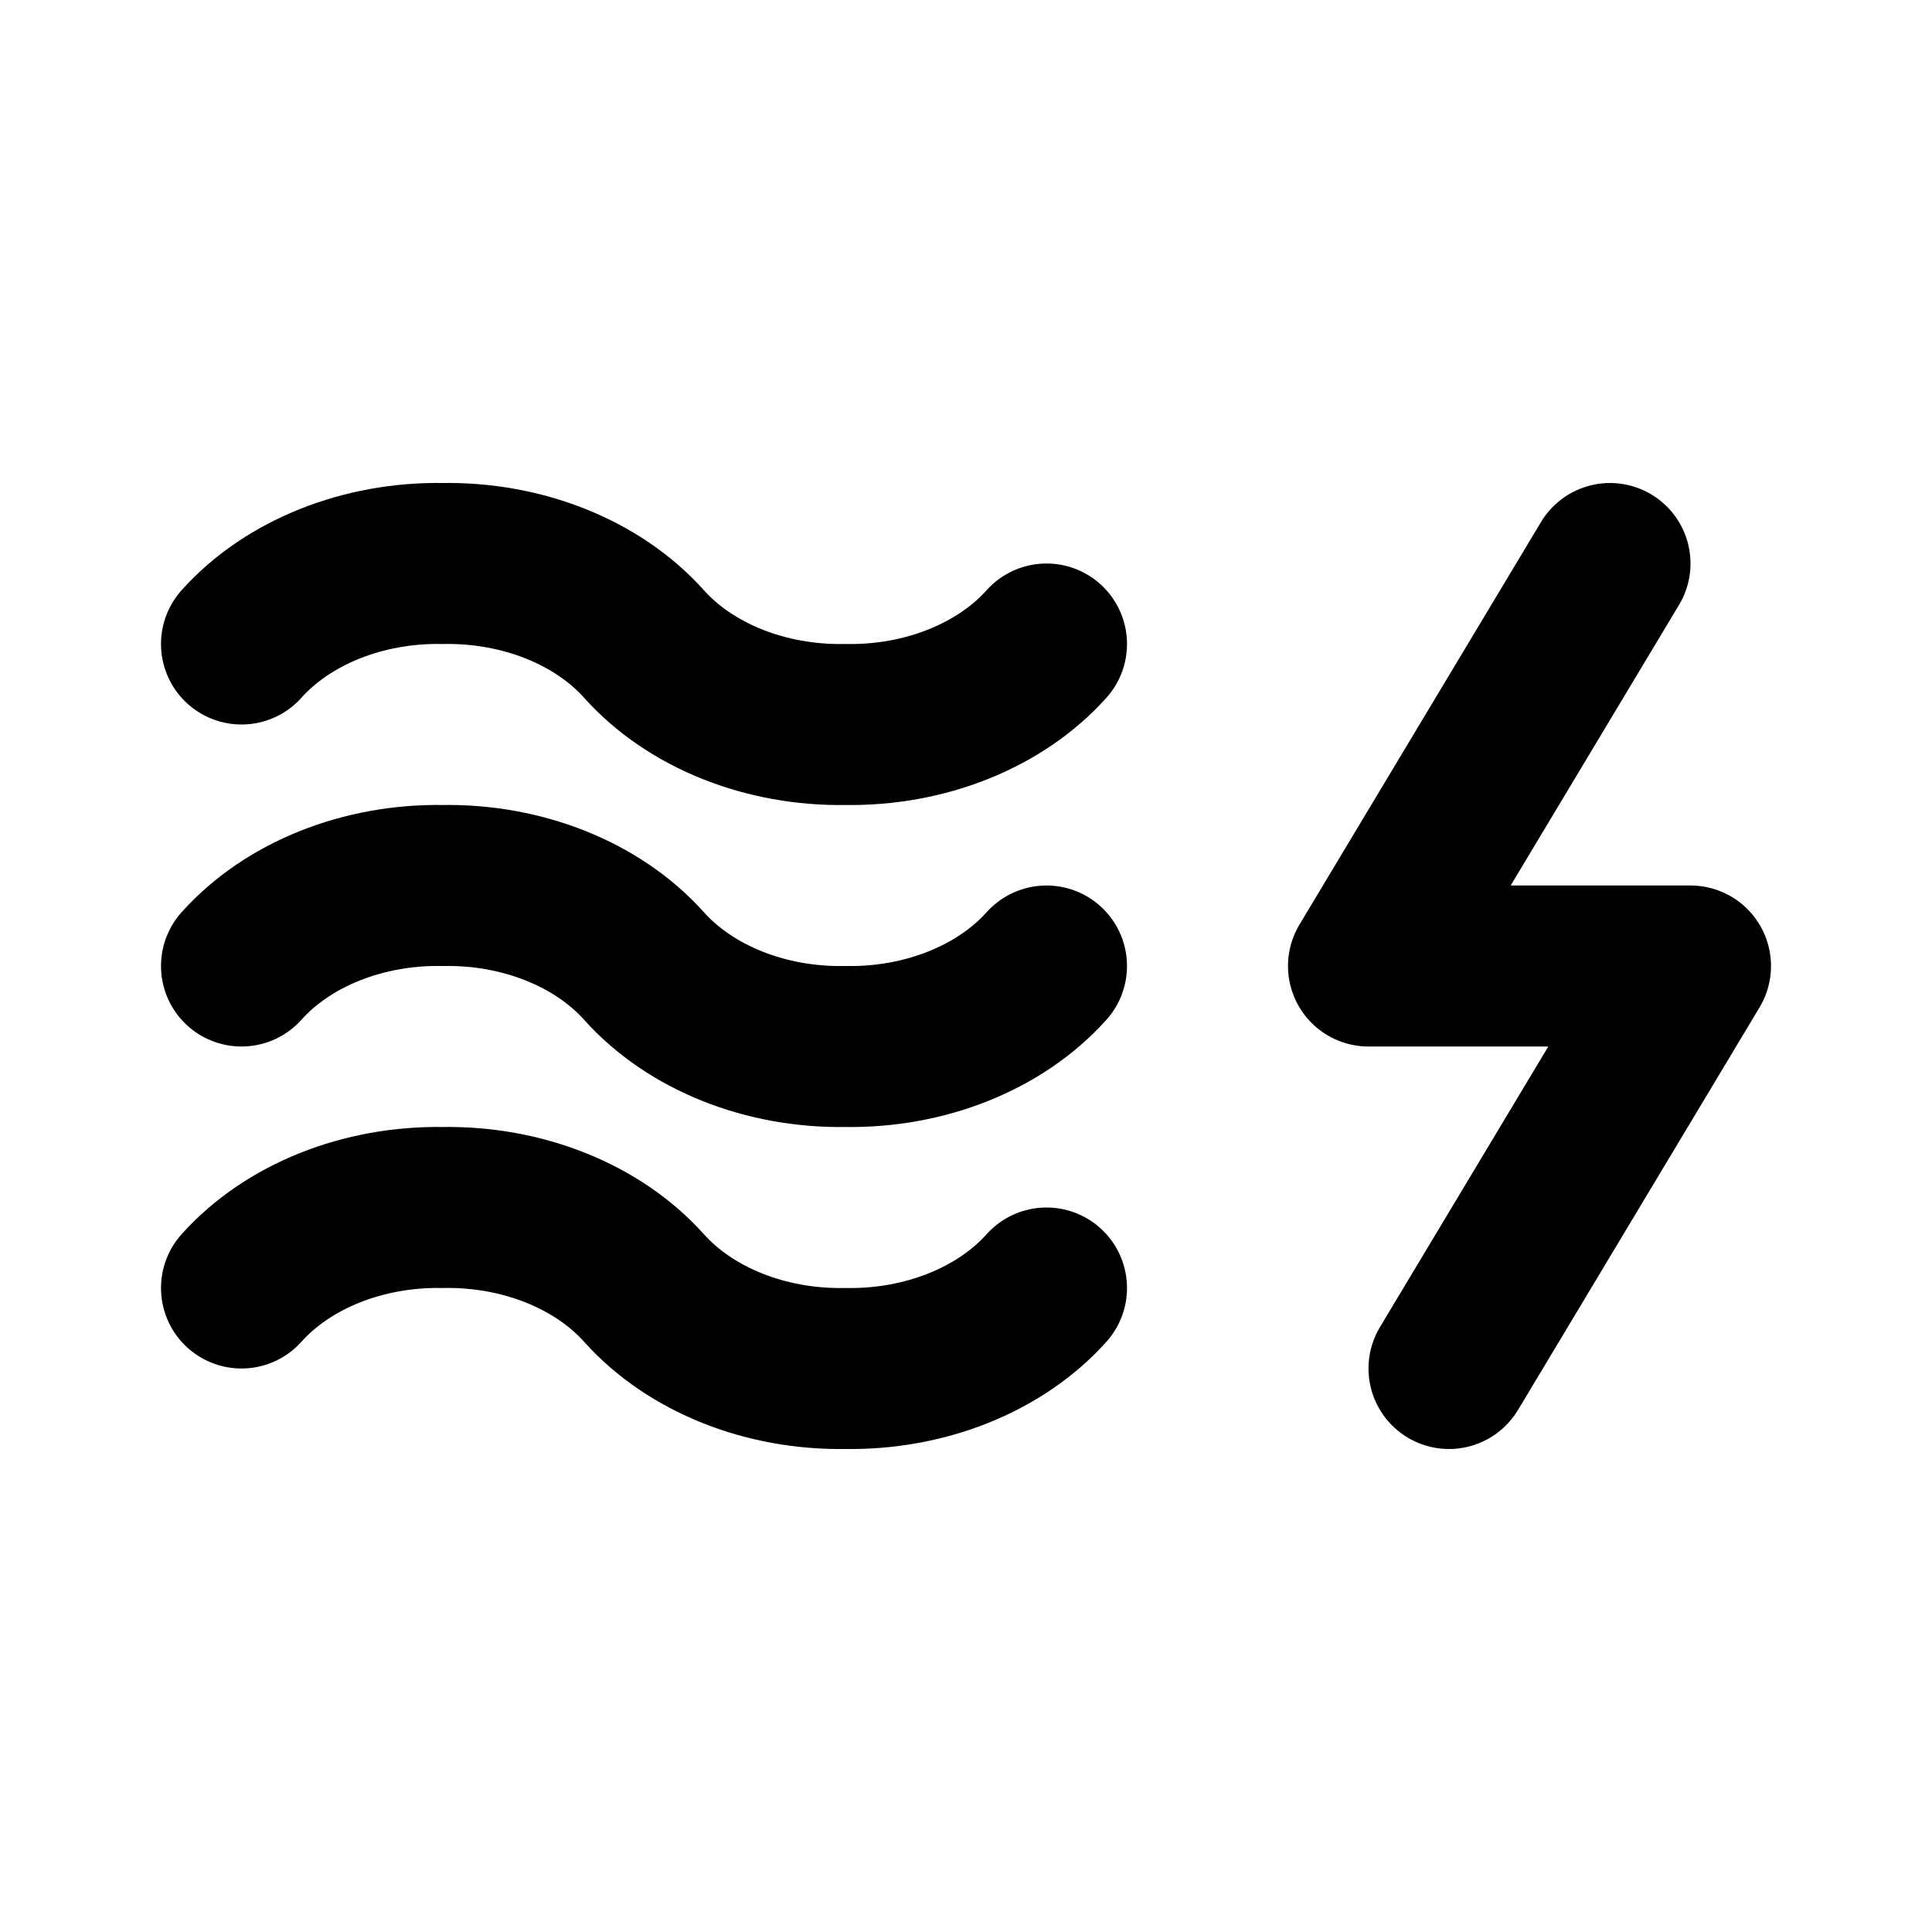
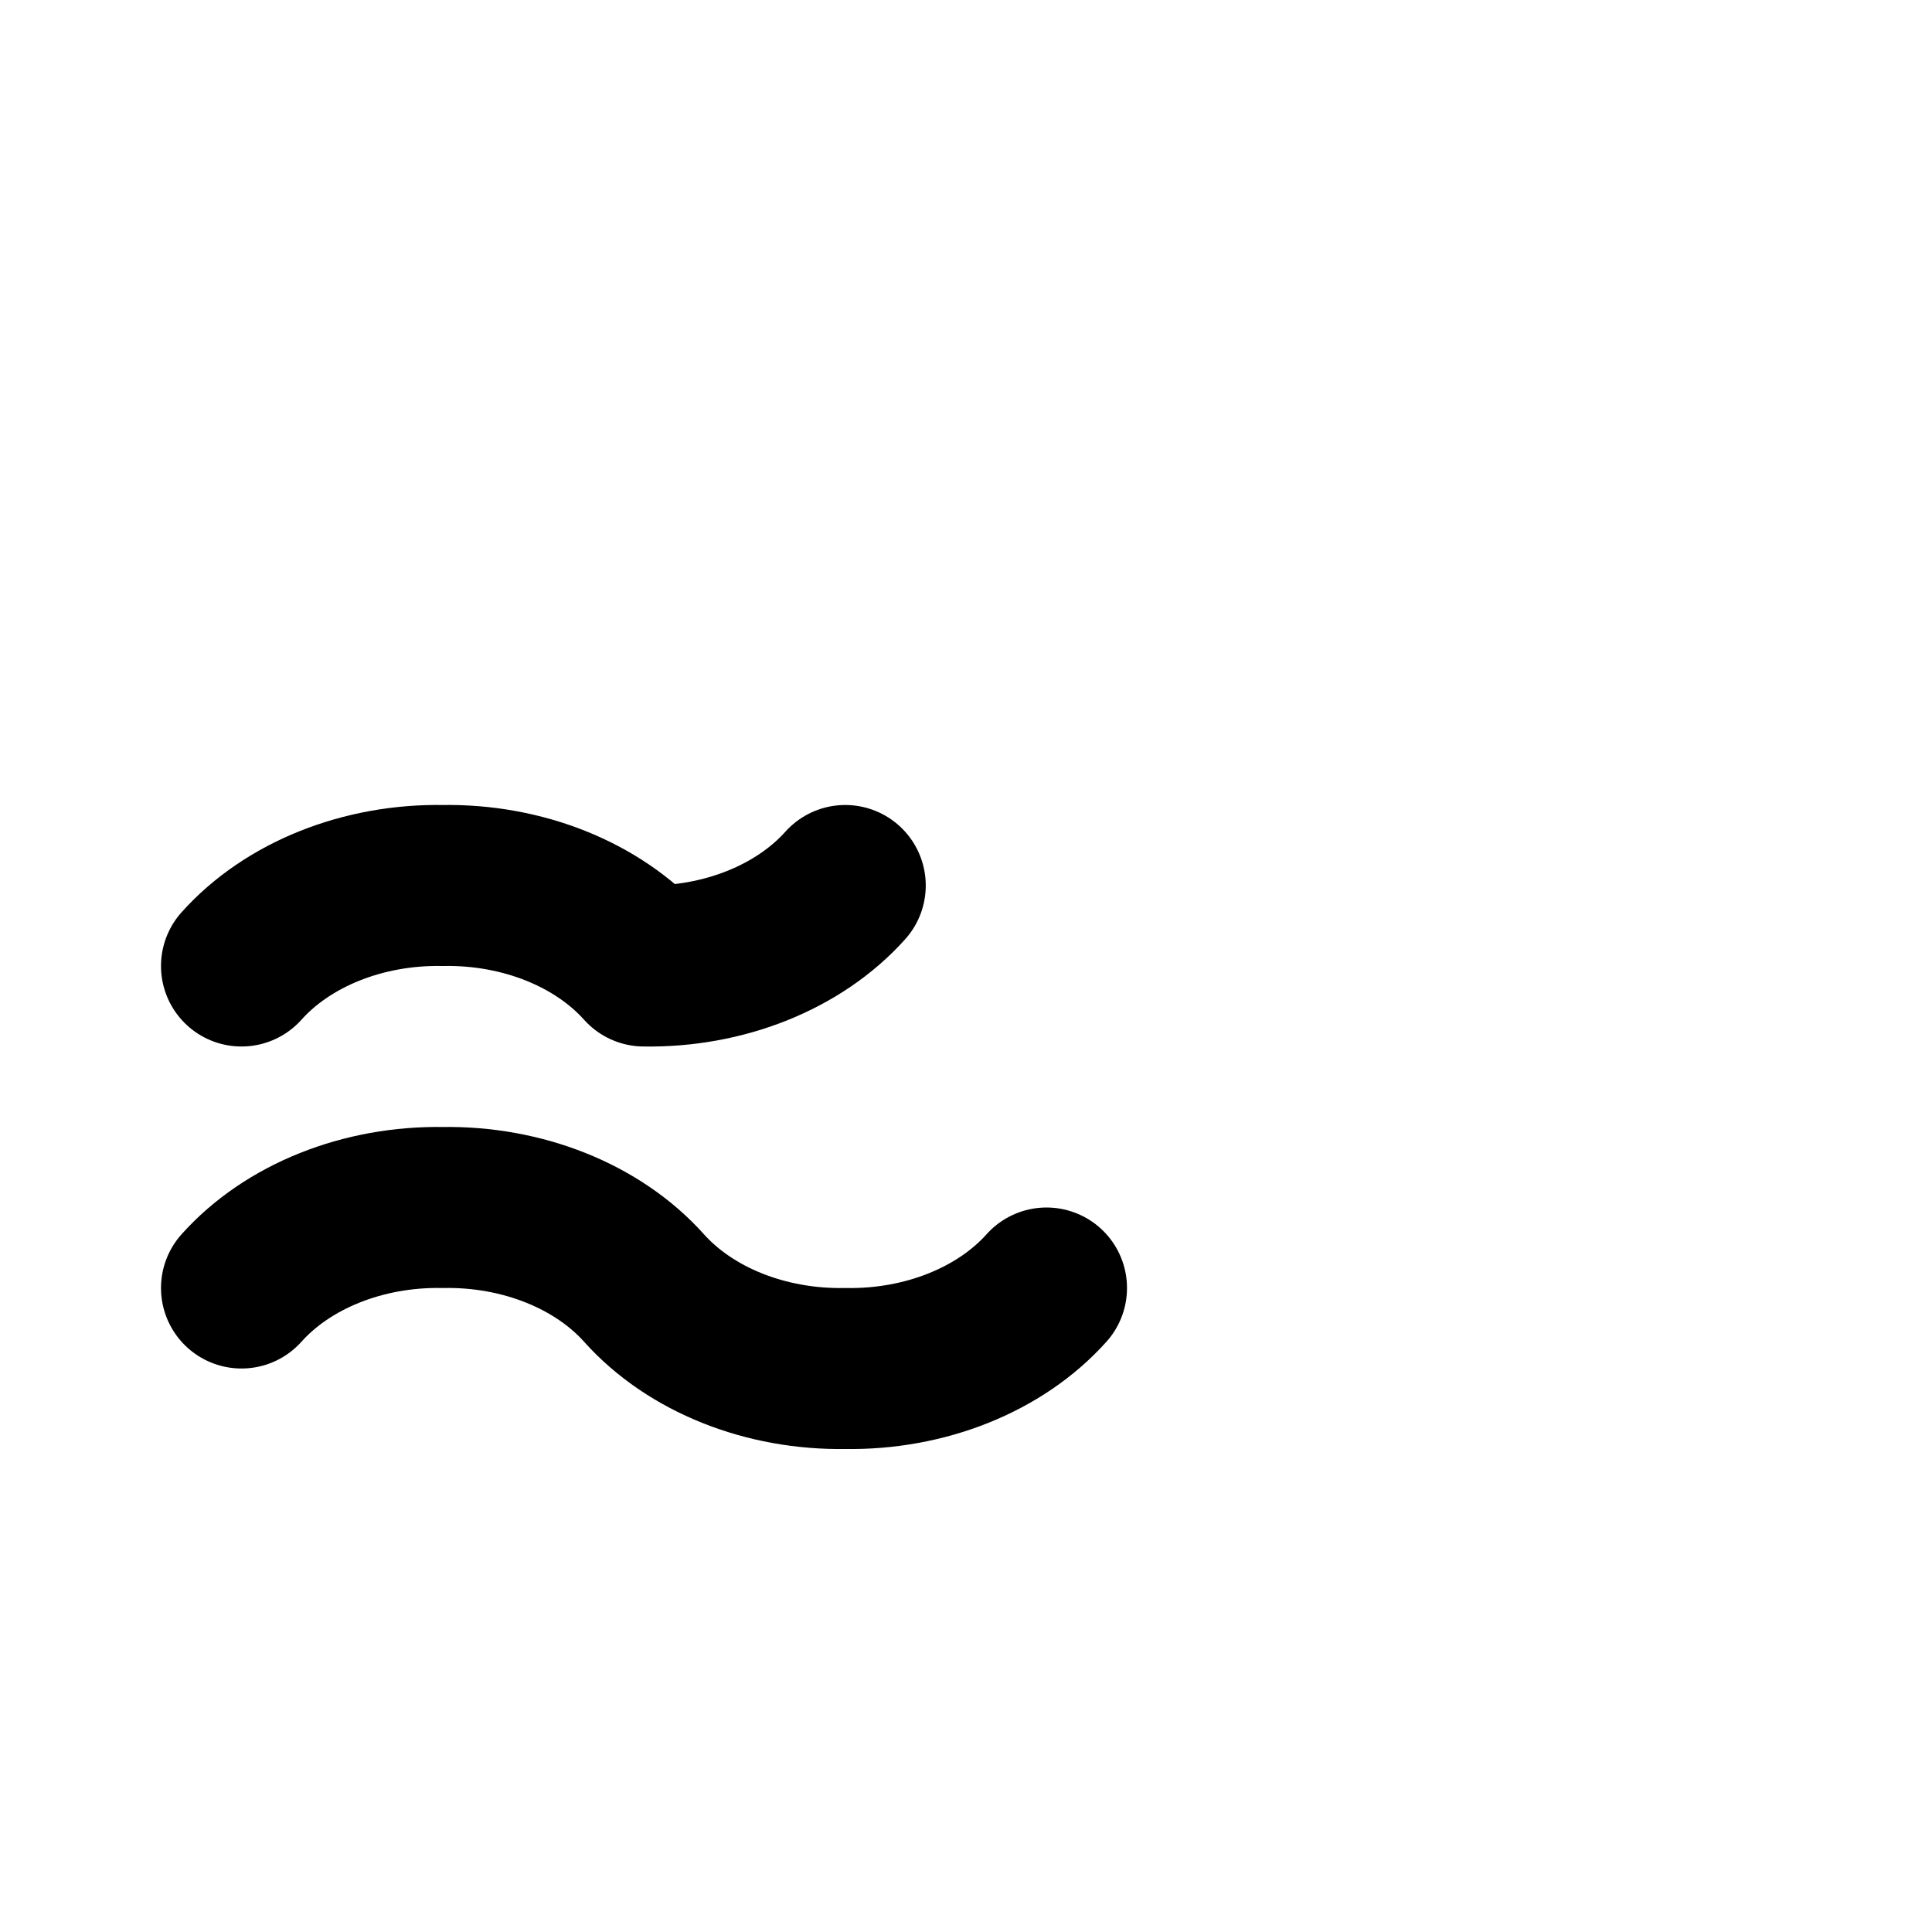
<svg xmlns="http://www.w3.org/2000/svg" width="24" height="24" viewBox="0 0 24 24" fill="none" stroke="currentColor" stroke-width="2" stroke-linecap="round" stroke-linejoin="round">
-   <path d="M3 12c.576 -.643 1.512 -1.017 2.5 -1c.988 -.017 1.924 .357 2.5 1c.576 .643 1.512 1.017 2.5 1c.988 .017 1.924 -.357 2.5 -1" />
+   <path d="M3 12c.576 -.643 1.512 -1.017 2.5 -1c.988 -.017 1.924 .357 2.5 1c.988 .017 1.924 -.357 2.5 -1" />
  <path d="M3 16c.576 -.643 1.512 -1.017 2.5 -1c.988 -.017 1.924 .357 2.5 1c.576 .643 1.512 1.017 2.5 1c.988 .017 1.924 -.357 2.5 -1" />
-   <path d="M3 8c.576 -.643 1.512 -1.017 2.5 -1c.988 -.017 1.924 .357 2.5 1c.576 .643 1.512 1.017 2.5 1c.988 .017 1.924 -.357 2.5 -1" />
-   <path d="M20 7l-3 5h4l-3 5" />
</svg>